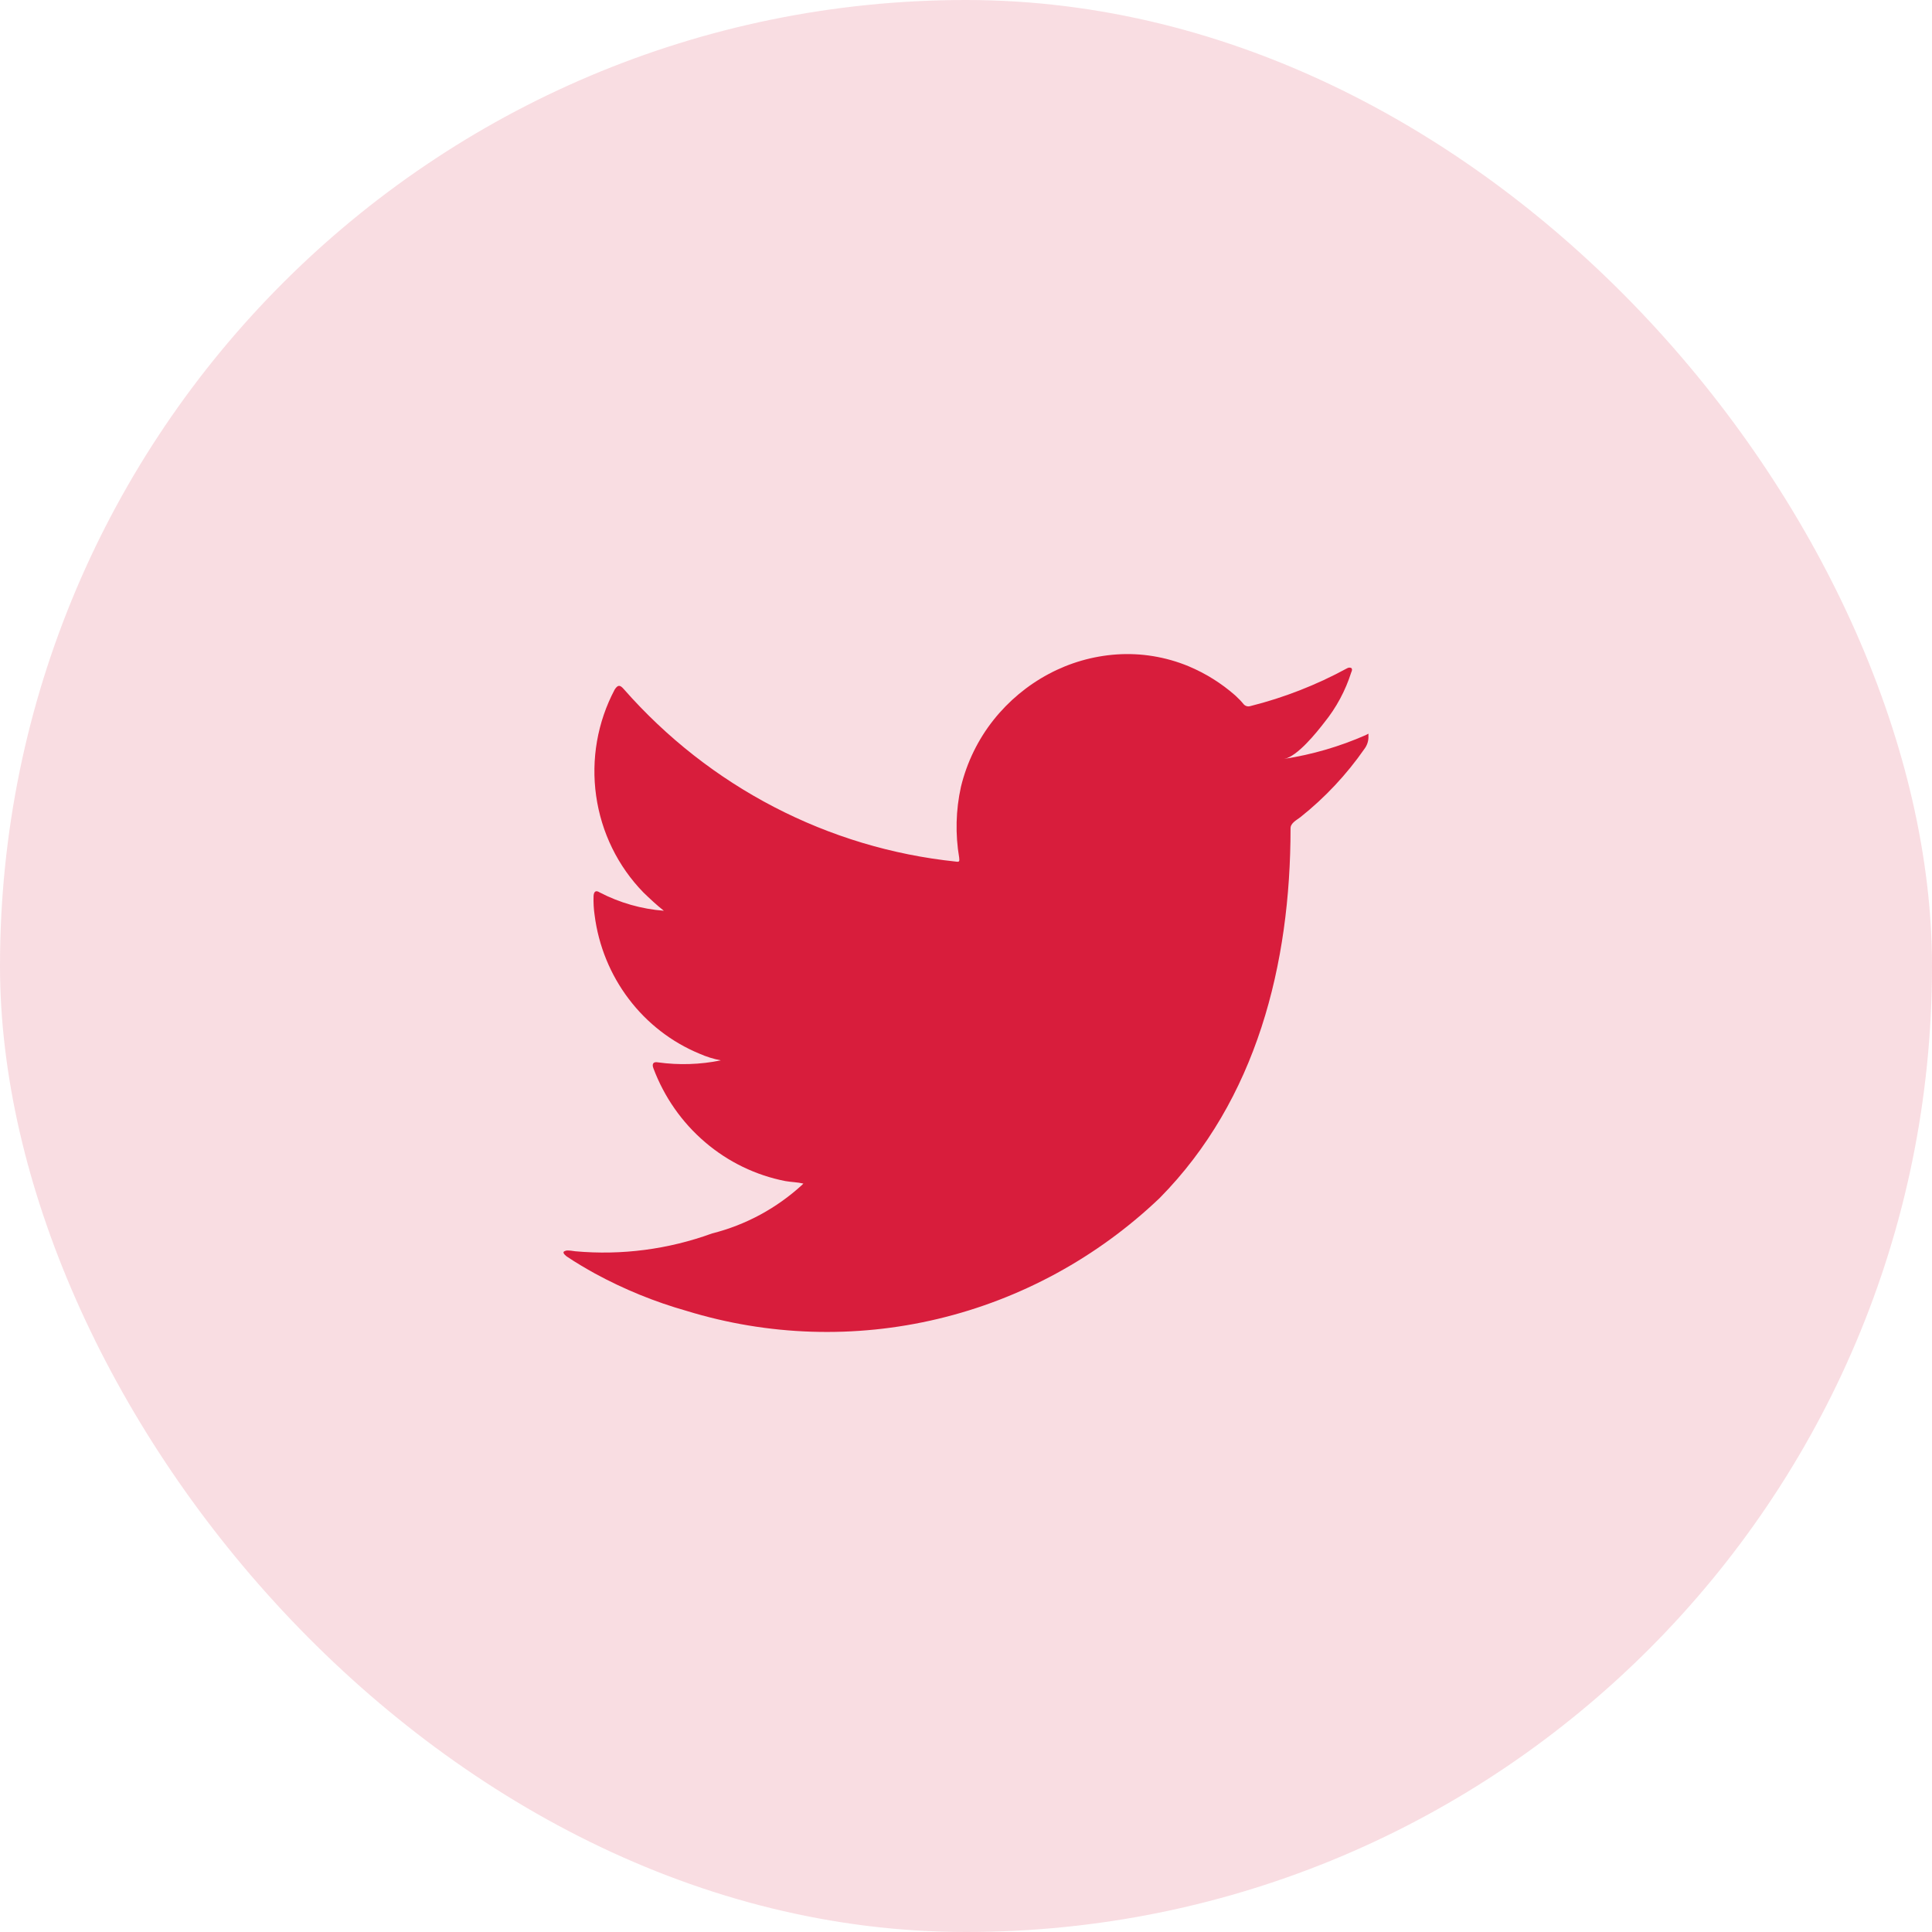
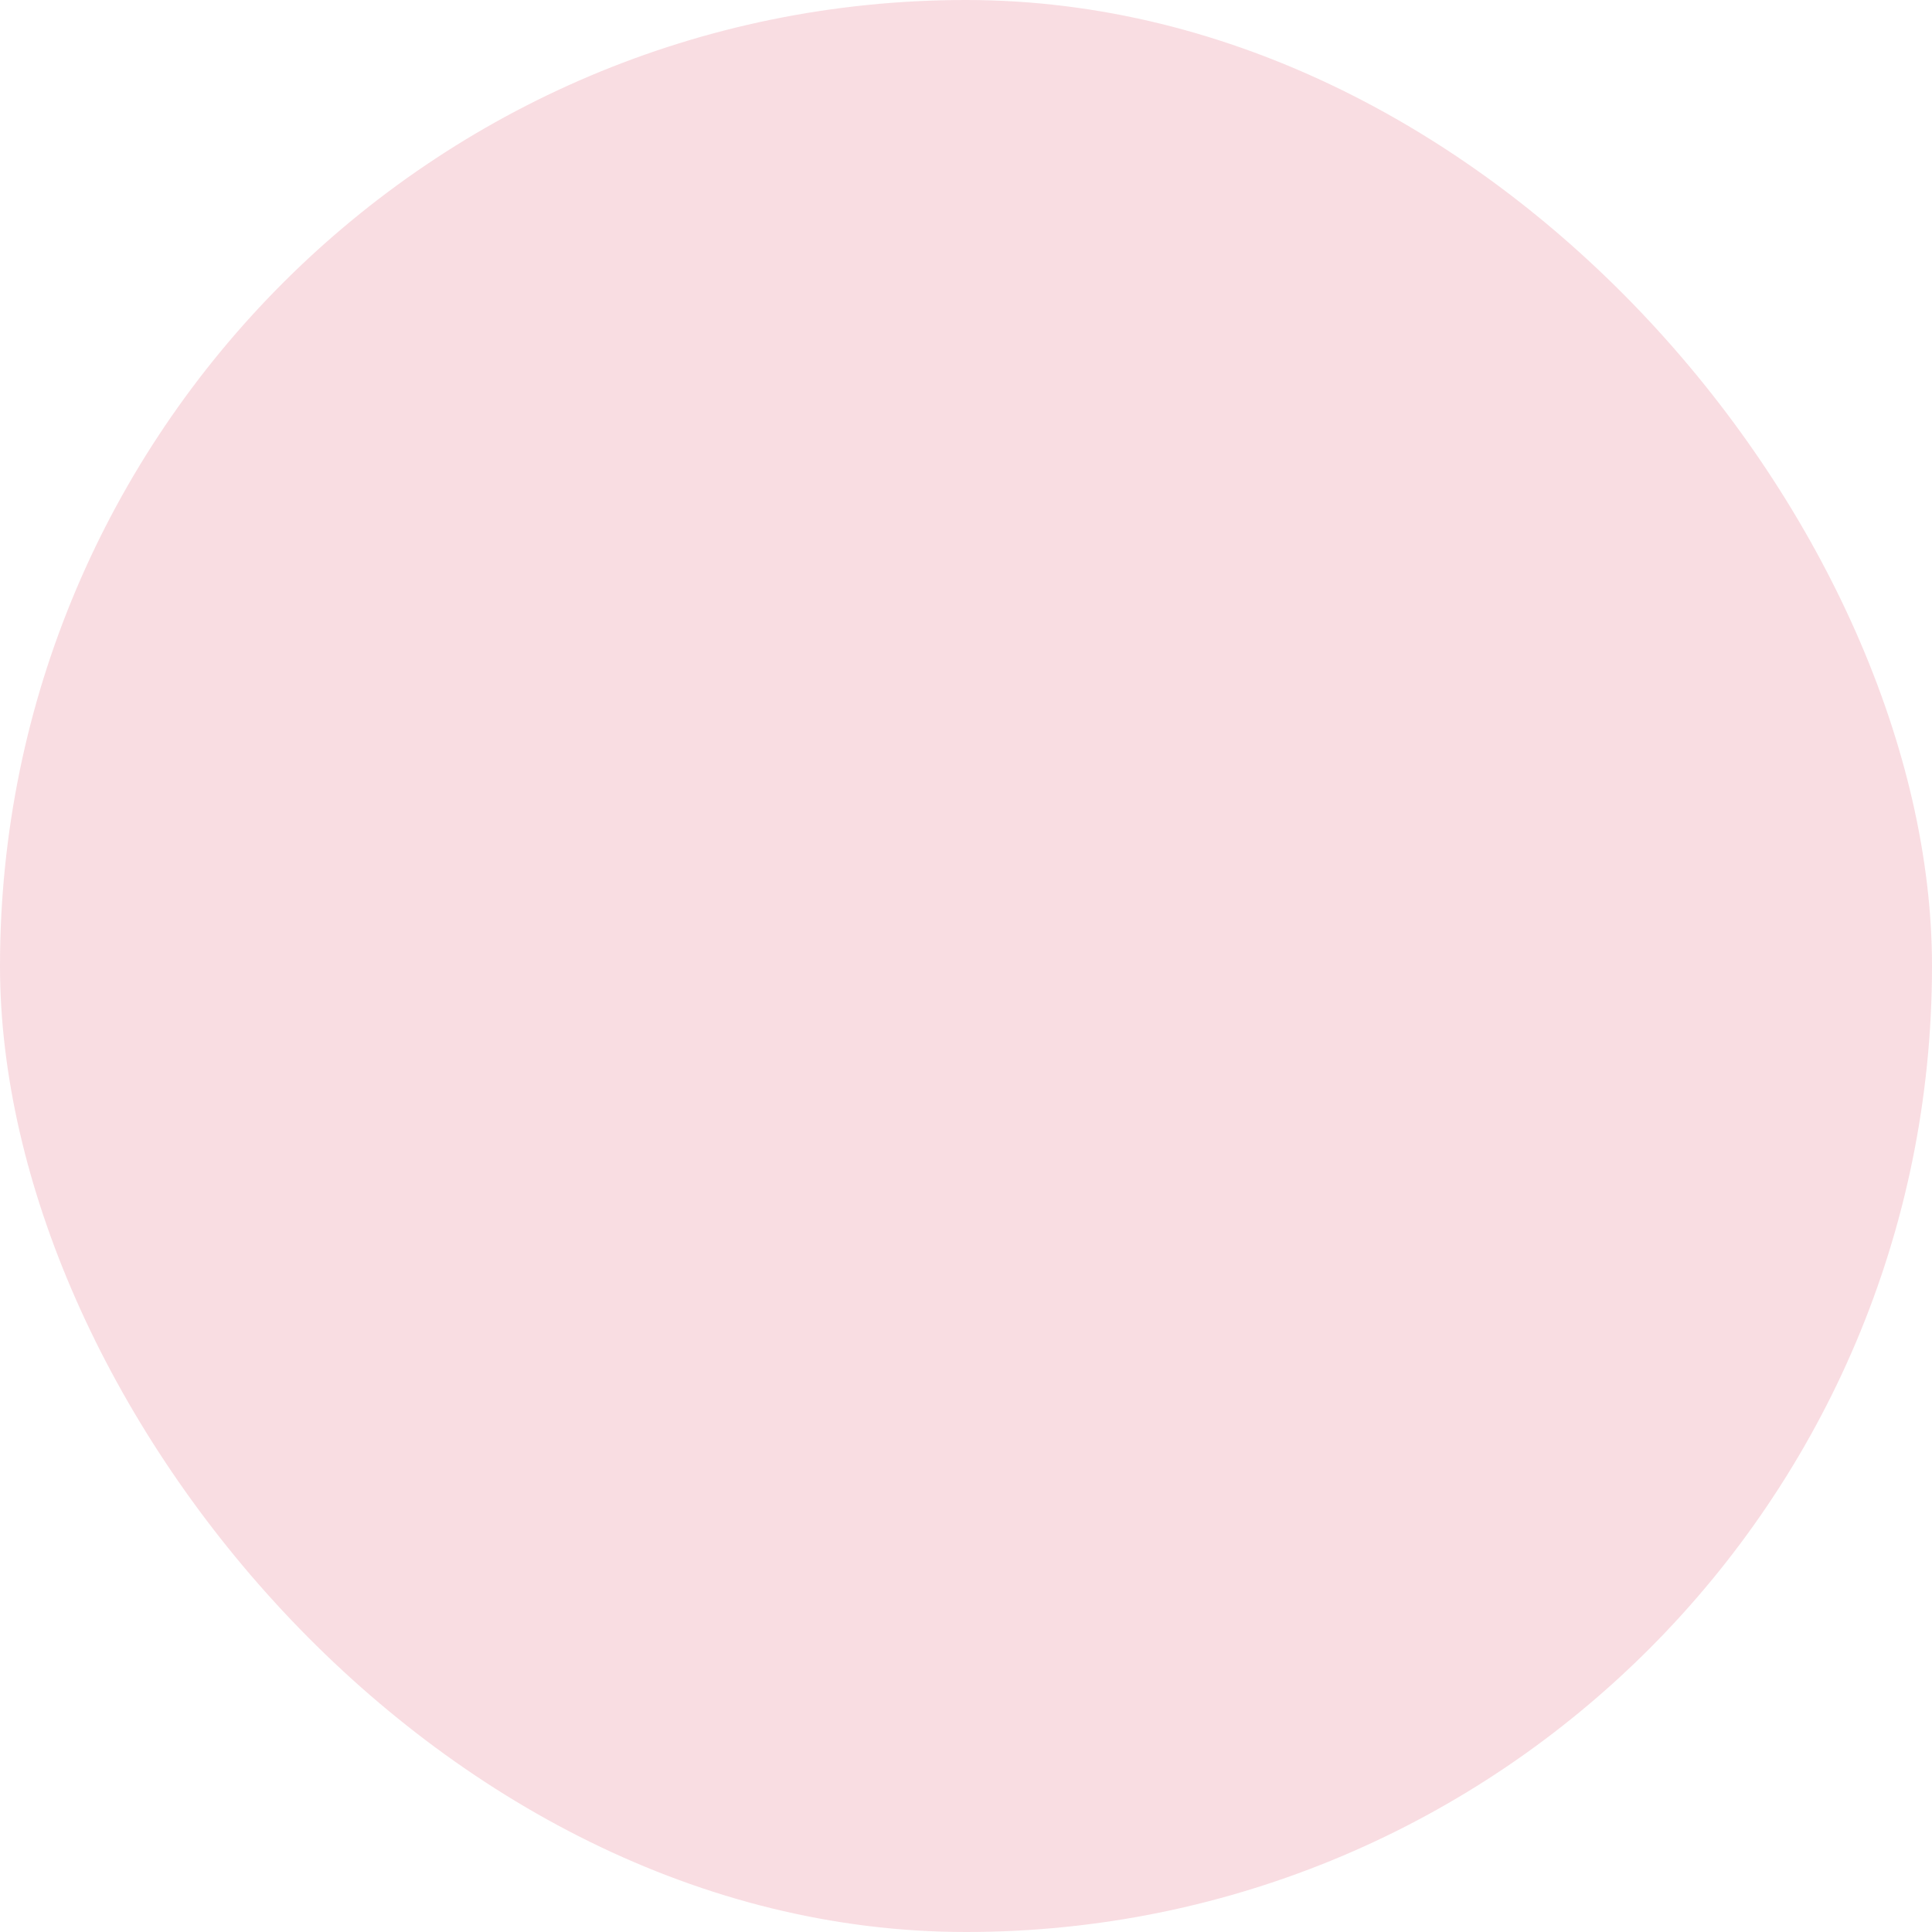
<svg xmlns="http://www.w3.org/2000/svg" width="64" height="64" viewBox="0 0 64 64" fill="none">
  <rect width="64" height="64" rx="32" fill="#D81D3C" fill-opacity="0.15" />
-   <path d="M45.235 24.354C44.373 24.732 43.468 24.996 42.541 25.139C42.974 25.064 43.615 24.263 43.865 23.939C44.265 23.446 44.569 22.881 44.762 22.272C44.786 22.224 44.803 22.164 44.762 22.128C44.739 22.118 44.714 22.114 44.689 22.116C44.665 22.119 44.641 22.127 44.62 22.14C43.608 22.691 42.533 23.111 41.42 23.39C41.381 23.402 41.34 23.403 41.301 23.393C41.263 23.382 41.227 23.361 41.2 23.331C41.114 23.226 41.02 23.129 40.92 23.038C40.458 22.632 39.934 22.305 39.37 22.069C38.616 21.758 37.803 21.624 36.992 21.679C36.203 21.733 35.435 21.954 34.736 22.328C34.034 22.703 33.414 23.219 32.915 23.846C32.399 24.495 32.029 25.253 31.832 26.066C31.662 26.836 31.642 27.633 31.774 28.411C31.791 28.541 31.774 28.559 31.663 28.541C27.428 28.1 23.507 26.064 20.666 22.83C20.537 22.681 20.468 22.681 20.363 22.841C19.792 23.917 19.576 25.152 19.748 26.363C19.919 27.574 20.468 28.697 21.314 29.564C21.529 29.772 21.751 29.981 21.991 30.17C21.251 30.113 20.529 29.907 19.868 29.564C19.739 29.481 19.674 29.529 19.663 29.677C19.655 29.892 19.667 30.107 19.698 30.32C19.828 31.33 20.218 32.287 20.829 33.092C21.439 33.898 22.249 34.524 23.174 34.906C23.4 35.006 23.636 35.08 23.878 35.126C23.193 35.266 22.489 35.288 21.797 35.192C21.645 35.163 21.587 35.239 21.645 35.389C22.002 36.34 22.59 37.182 23.356 37.836C24.121 38.49 25.037 38.934 26.018 39.125C26.216 39.16 26.414 39.16 26.613 39.207C26.6 39.225 26.588 39.225 26.578 39.244C25.728 40.025 24.702 40.579 23.592 40.858C22.14 41.387 20.592 41.589 19.056 41.45C18.816 41.413 18.762 41.416 18.695 41.45C18.629 41.484 18.687 41.552 18.765 41.616C19.075 41.825 19.389 42.009 19.709 42.187C20.672 42.711 21.689 43.126 22.741 43.424C25.446 44.255 28.317 44.346 31.068 43.69C33.819 43.034 36.353 41.653 38.417 39.685C41.629 36.428 42.751 31.935 42.751 27.439C42.751 27.263 42.955 27.165 43.077 27.07C43.889 26.425 44.604 25.663 45.2 24.806C45.293 24.682 45.34 24.529 45.331 24.373V24.349C45.335 24.283 45.343 24.304 45.235 24.354Z" fill="#D81D3C" />
</svg>